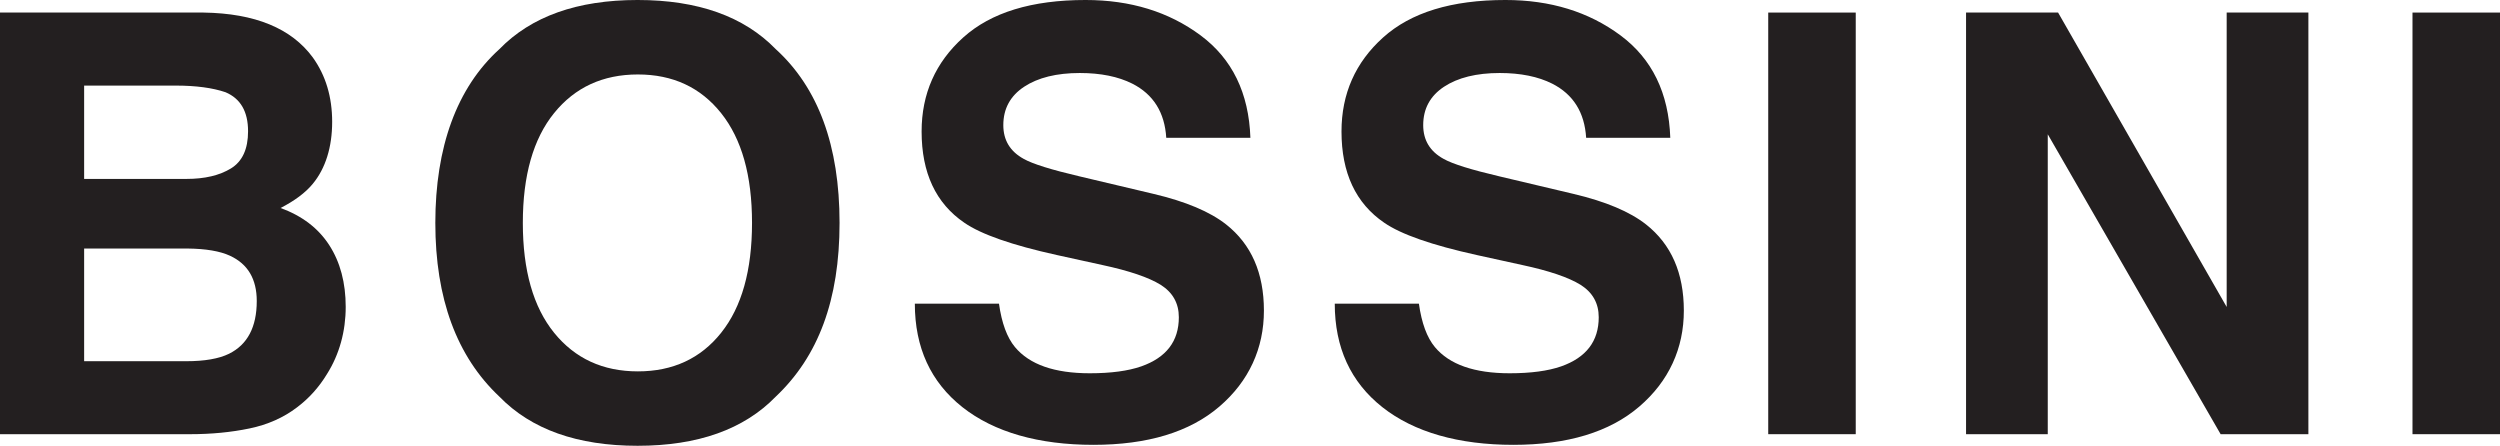
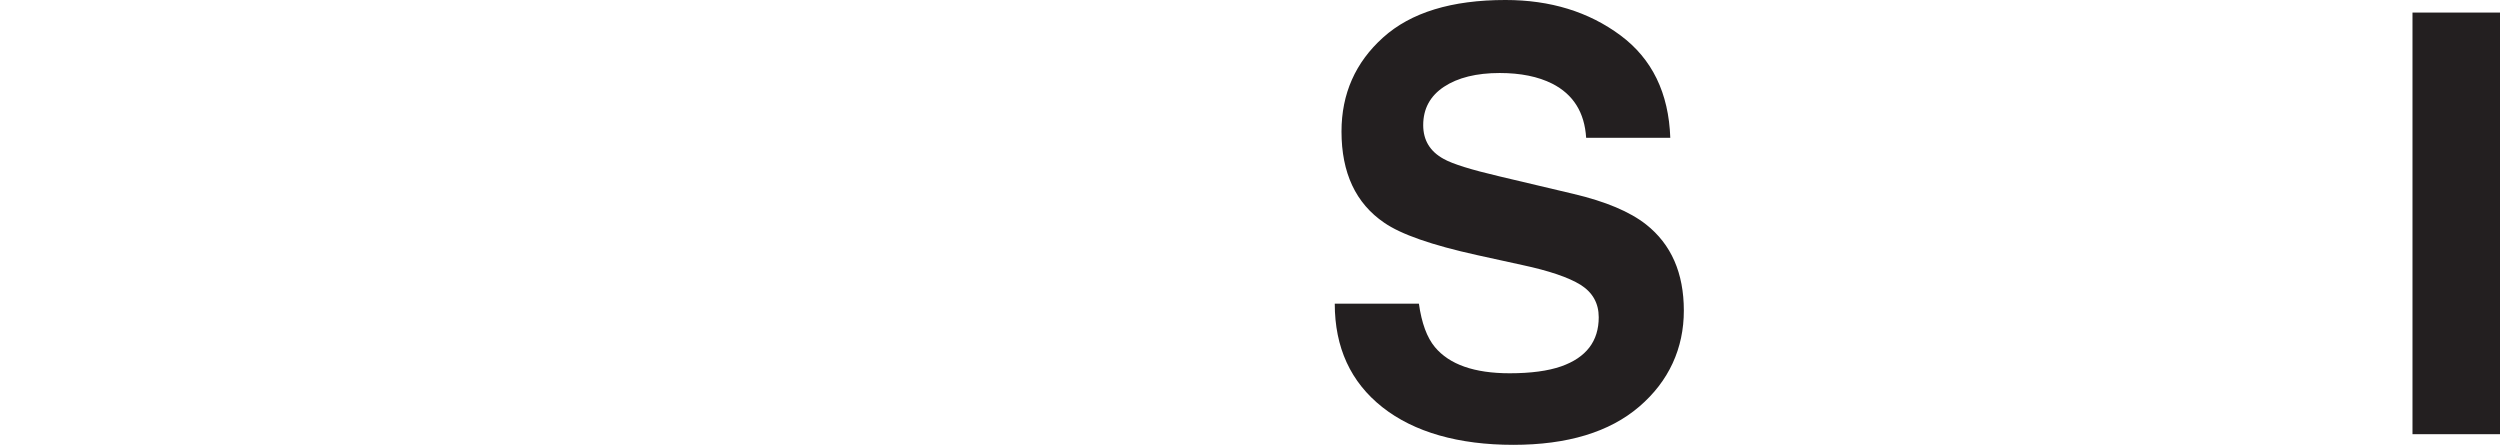
<svg xmlns="http://www.w3.org/2000/svg" id="Layer_1" data-name="Layer 1" viewBox="0 0 793.66 141.52">
  <defs>
    <style>      .cls-1 {        fill: #231f20;        stroke-width: 0px;      }    </style>
  </defs>
-   <path class="cls-1" d="M26.71,78.9v35.77h32.47c5.8,0,10.32-.79,13.54-2.37,5.86-2.91,8.79-8.49,8.79-16.74,0-6.98-2.84-11.77-8.52-14.38-3.17-1.46-7.62-2.21-13.36-2.28H26.71ZM26.71,27.17v29.63h32.48c5.8,0,10.51-1.11,14.13-3.33,3.62-2.22,5.43-6.15,5.43-11.8,0-6.26-2.39-10.39-7.18-12.4-4.13-1.4-9.39-2.1-15.79-2.1h-29.07ZM99.31,18.25c4.09,5.69,6.14,12.51,6.14,20.44s-2.07,14.75-6.19,19.71c-2.31,2.79-5.71,5.33-10.2,7.63,6.84,2.48,11.99,6.42,15.47,11.8,3.48,5.39,5.22,11.92,5.22,19.61s-1.98,15.04-5.96,21.33c-2.53,4.17-5.69,7.68-9.47,10.53-4.28,3.27-9.31,5.51-15.12,6.72-5.81,1.21-12.11,1.82-18.9,1.82H0V3.99h64.64c16.31.24,27.87,5,34.67,14.26" />
-   <path class="cls-1" d="M228.95,105.63c6.52-8.17,9.79-19.79,9.79-34.87s-3.27-26.62-9.79-34.82c-6.53-8.2-15.34-12.3-26.45-12.3s-19.97,4.09-26.59,12.26c-6.62,8.17-9.93,19.8-9.93,34.87s3.31,26.69,9.93,34.87c6.62,8.17,15.48,12.26,26.59,12.26s19.93-4.08,26.45-12.26M246.27,125.92c-10.11,10.4-24.73,15.6-43.86,15.6s-33.76-5.2-43.87-15.6c-13.56-12.76-20.34-31.15-20.34-55.16s6.78-42.88,20.34-55.16c10.11-10.4,24.73-15.6,43.87-15.6s33.75,5.2,43.86,15.6c13.5,12.28,20.26,30.67,20.26,55.16s-6.75,42.4-20.26,55.16" />
-   <path class="cls-1" d="M317.14,96.4c.86,6.15,2.55,10.75,5.08,13.79,4.62,5.54,12.53,8.31,23.75,8.31,6.71,0,12.16-.73,16.35-2.19,7.95-2.8,11.92-7.99,11.92-15.59,0-4.44-1.92-7.87-5.76-10.3-3.84-2.37-10.01-4.46-18.49-6.28l-14.49-3.18c-14.24-3.15-24.03-6.56-29.37-10.26-9.04-6.17-13.55-15.82-13.55-28.95,0-11.98,4.41-21.94,13.22-29.86,8.81-7.93,21.76-11.89,38.83-11.89,14.26,0,26.42,3.74,36.49,11.21,10.07,7.47,15.35,18.32,15.84,32.54h-26.71c-.5-8.07-4.09-13.8-10.79-17.2-4.47-2.24-10.02-3.37-16.65-3.37-7.38,0-13.27,1.46-17.68,4.36-4.4,2.91-6.61,6.97-6.61,12.19,0,4.79,2.17,8.37,6.51,10.73,2.79,1.58,8.7,3.42,17.73,5.54l23.39,5.54c10.26,2.42,17.96,5.66,23.11,9.72,7.99,6.3,11.99,15.42,11.99,27.35s-4.72,22.4-14.16,30.48c-9.45,8.09-22.78,12.13-40.01,12.13s-31.44-3.98-41.53-11.95c-10.08-7.97-15.12-18.93-15.12-32.87h26.71Z" />
  <path class="cls-1" d="M450.45,96.4c.86,6.15,2.55,10.75,5.08,13.79,4.62,5.54,12.53,8.31,23.74,8.31,6.71,0,12.16-.73,16.35-2.19,7.95-2.8,11.92-7.99,11.92-15.59,0-4.44-1.92-7.87-5.76-10.3-3.84-2.37-10-4.46-18.49-6.28l-14.49-3.18c-14.24-3.15-24.03-6.56-29.37-10.26-9.04-6.17-13.55-15.82-13.55-28.95,0-11.98,4.41-21.94,13.22-29.86,8.81-7.93,21.75-11.89,38.83-11.89,14.26,0,26.42,3.74,36.49,11.21,10.07,7.47,15.35,18.32,15.84,32.54h-26.71c-.5-8.07-4.09-13.8-10.79-17.2-4.47-2.24-10.02-3.37-16.65-3.37-7.38,0-13.27,1.46-17.68,4.36-4.4,2.91-6.61,6.97-6.61,12.19,0,4.79,2.17,8.37,6.51,10.73,2.79,1.58,8.7,3.42,17.73,5.54l23.4,5.54c10.26,2.42,17.96,5.66,23.11,9.72,7.99,6.3,11.99,15.42,11.99,27.35s-4.72,22.4-14.16,30.48c-9.44,8.09-22.78,12.13-40.01,12.13s-31.44-3.98-41.53-11.95c-10.08-7.97-15.12-18.93-15.12-32.87h26.71Z" />
-   <rect class="cls-1" x="561.35" y="3.99" width="27.78" height="133.85" />
-   <polygon class="cls-1" points="624.15 3.99 653.37 3.99 706.89 97.45 706.89 3.99 732.83 3.99 732.83 137.84 704.97 137.84 650.09 42.63 650.09 137.84 624.15 137.84 624.15 3.99" />
  <rect class="cls-1" x="765.88" y="3.99" width="27.78" height="133.85" />
</svg>